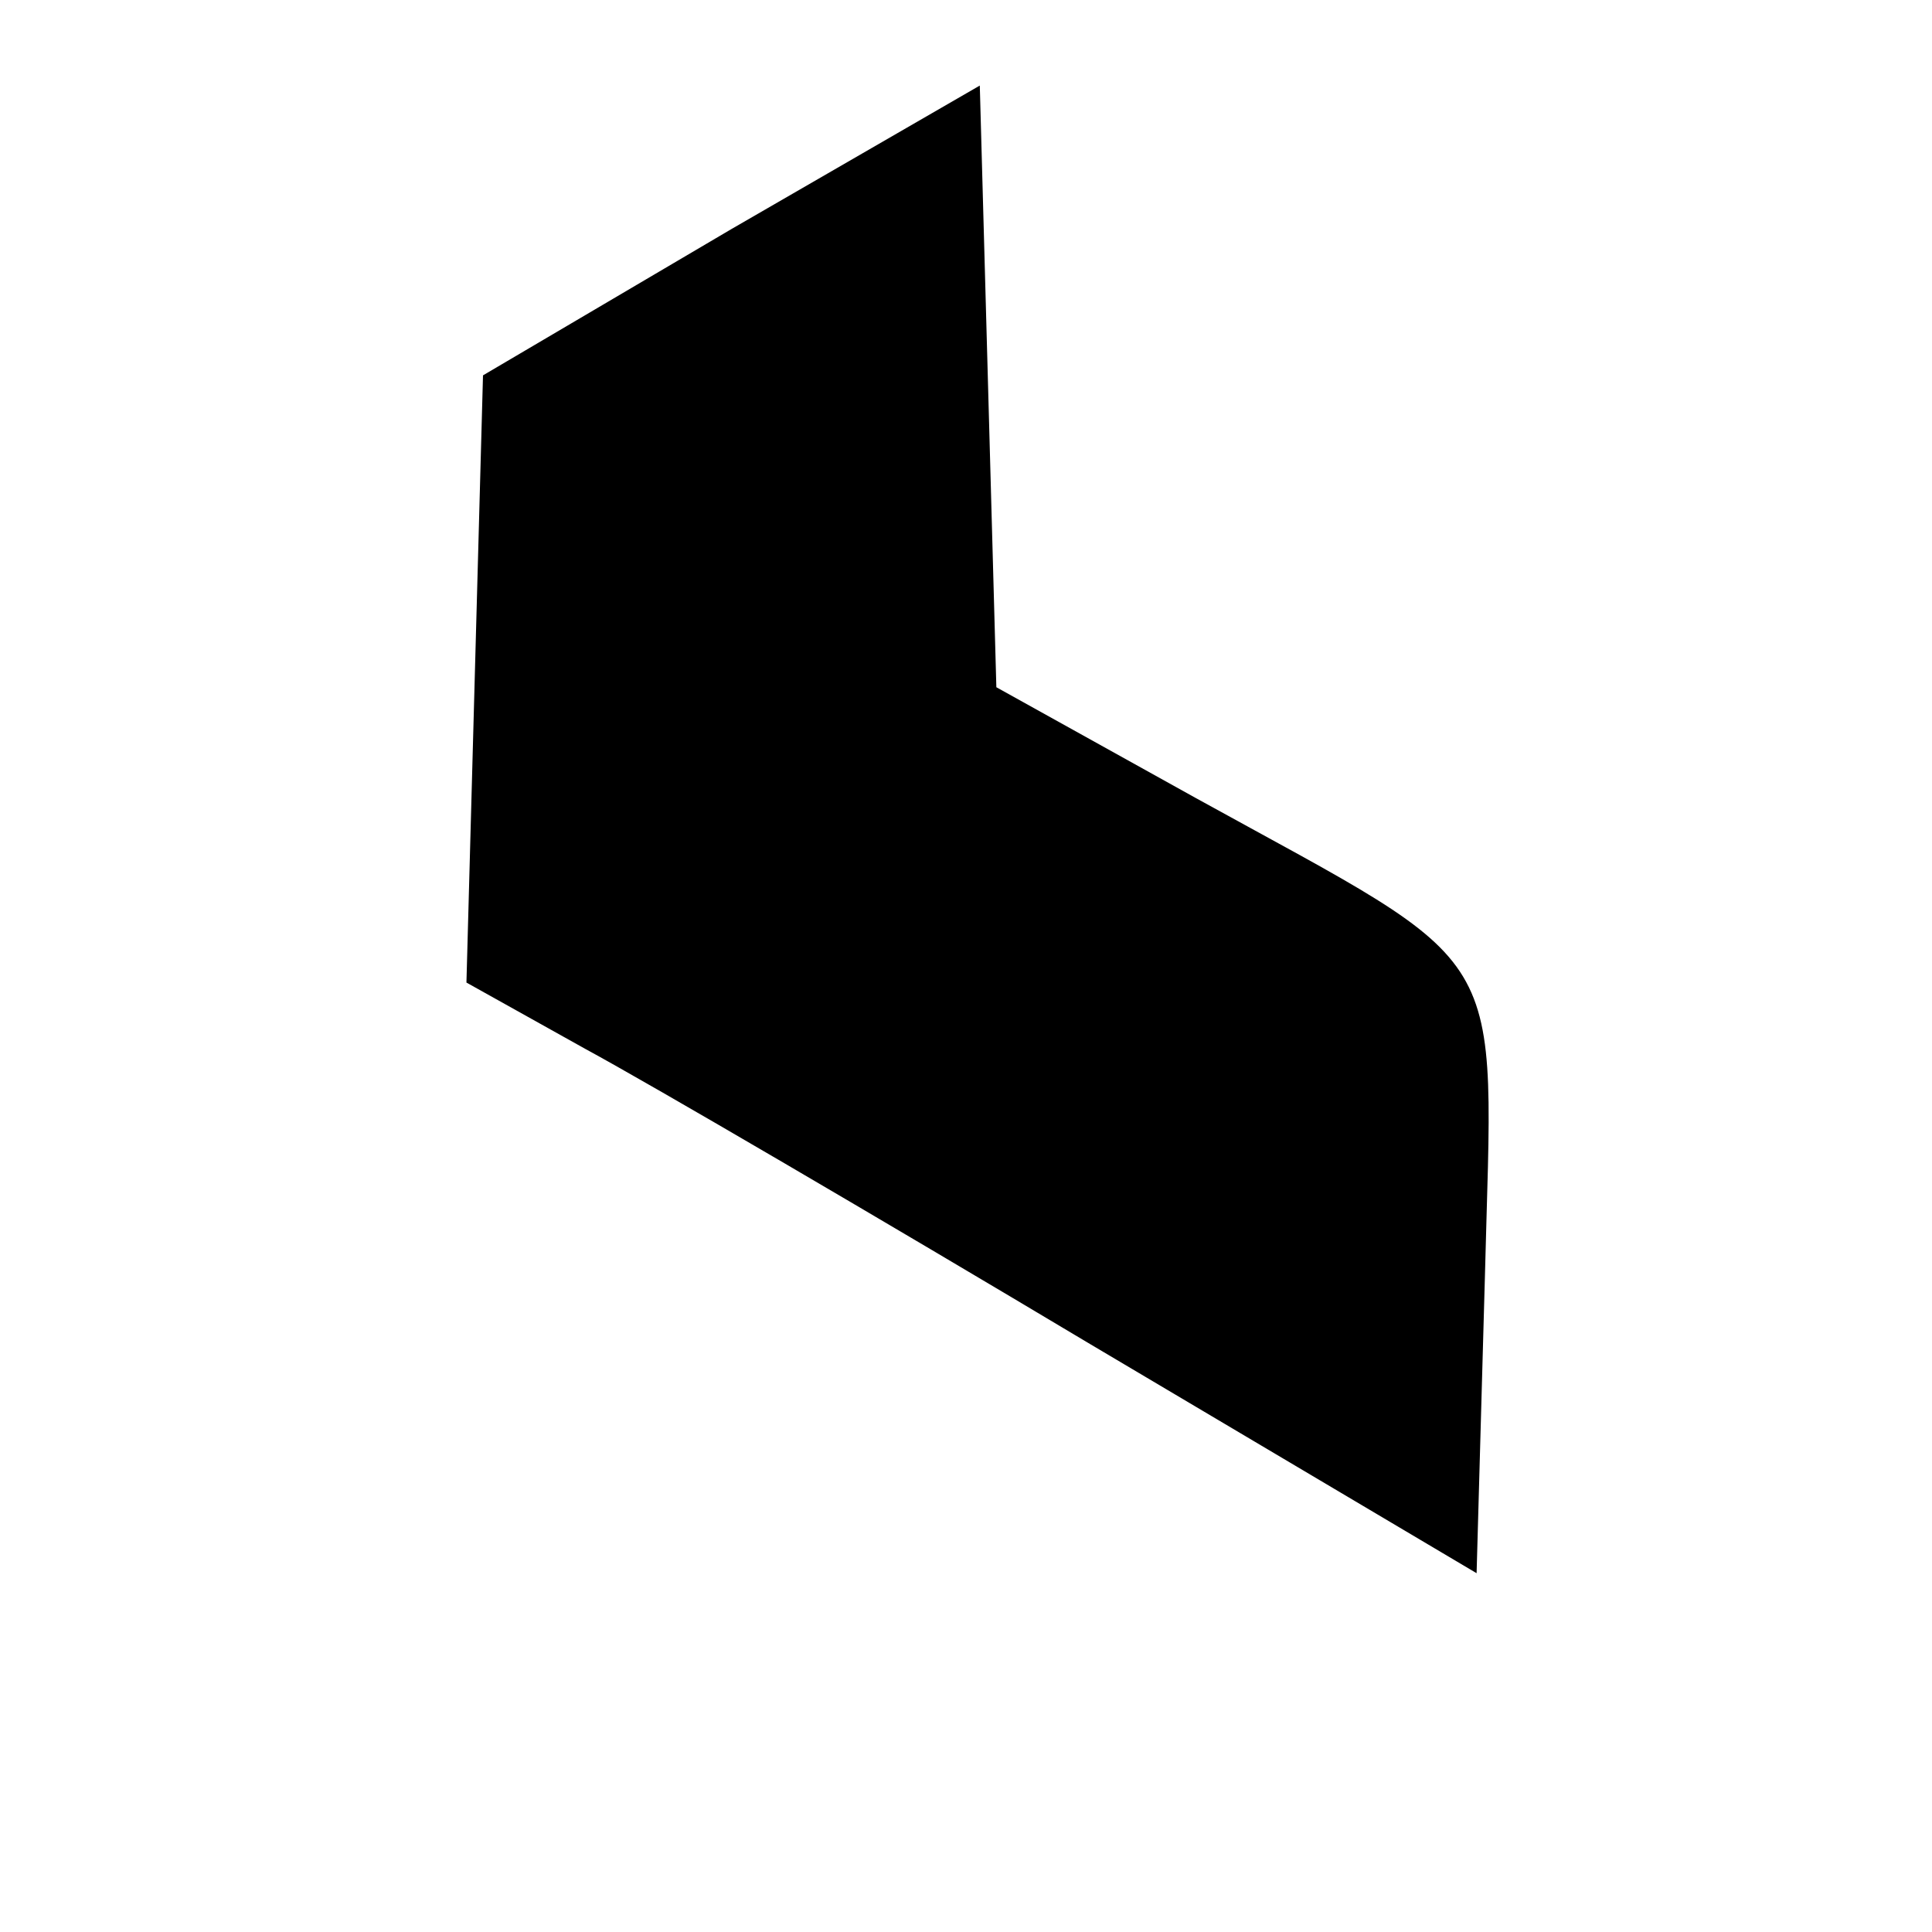
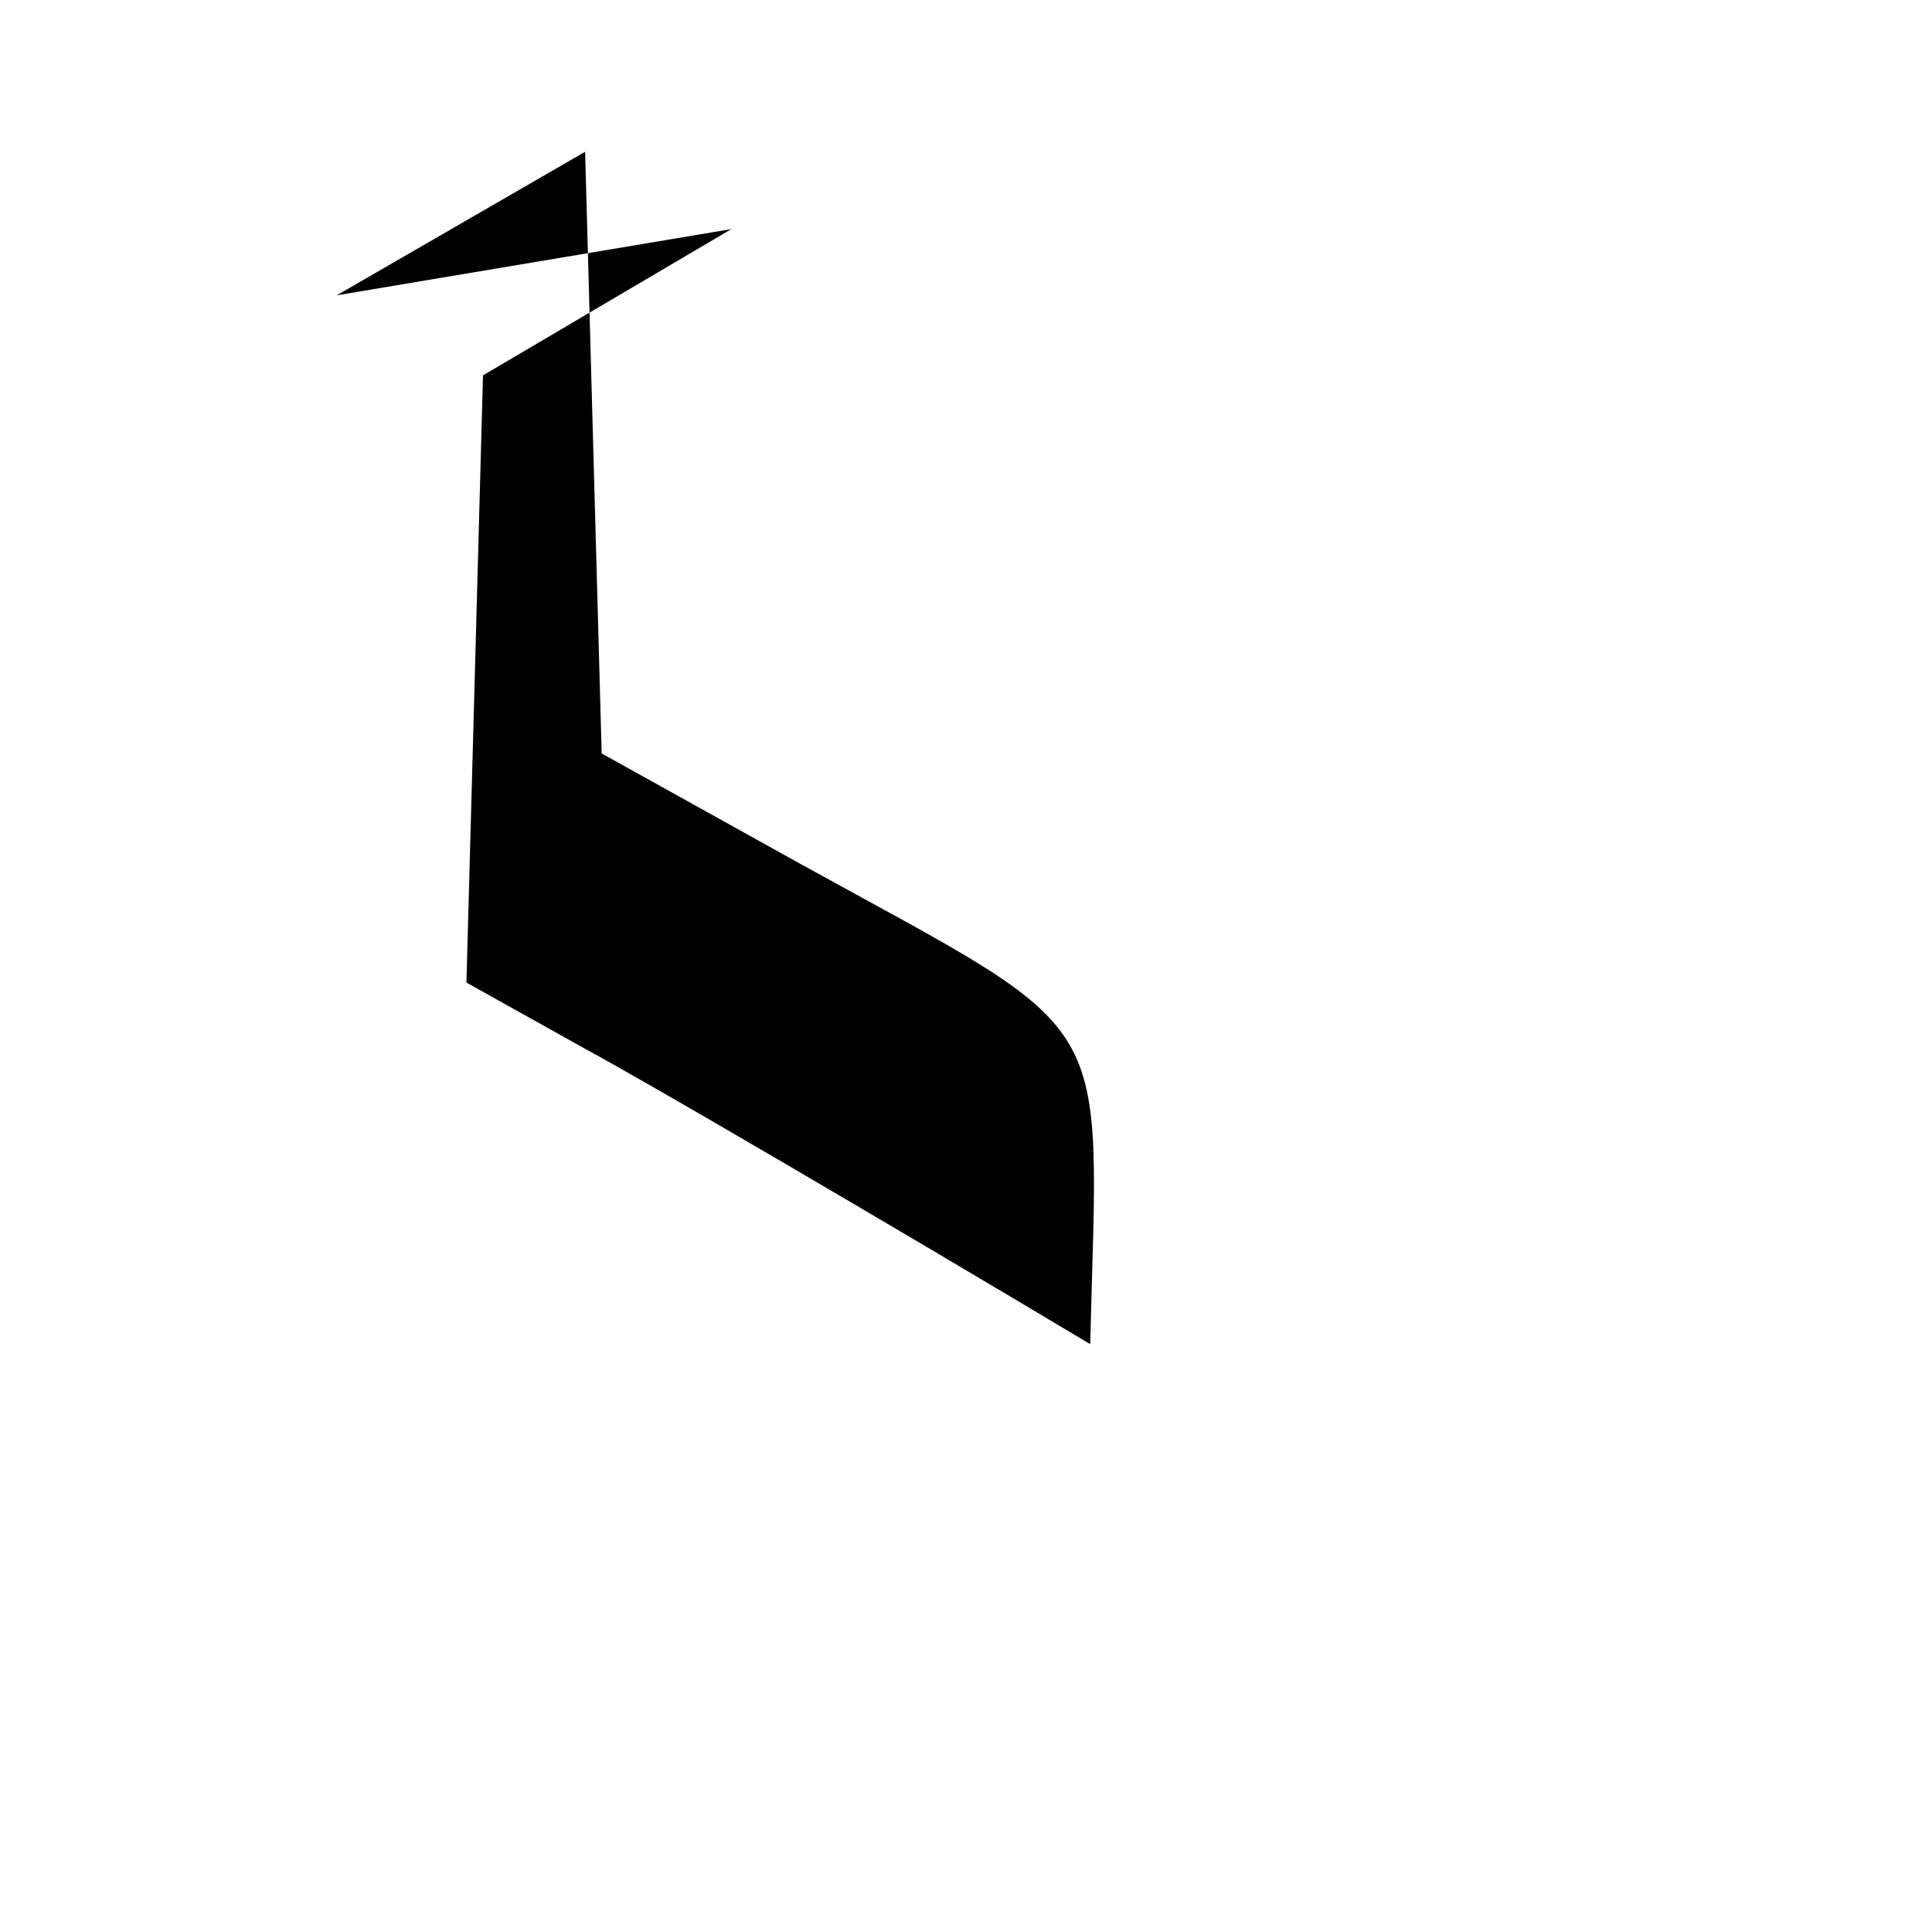
<svg xmlns="http://www.w3.org/2000/svg" version="1.0" width="70pt" height="70pt" viewBox="0 0 70 70" preserveAspectRatio="xMidYMid meet">
  <g transform="translate(0,70) scale(0.1,-0.1)" fill="#000000" stroke="none">
-     <path d="M265 617 l-90 -53 -3 -110 -3 -110 43 -24 c24 -13 106 -61 183 -107 l140 -83 3 107 c3 123 11 110 -105 174 l-72 40 -3 109 -3 109 -90 -52z" />
+     <path d="M265 617 l-90 -53 -3 -110 -3 -110 43 -24 c24 -13 106 -61 183 -107 c3 123 11 110 -105 174 l-72 40 -3 109 -3 109 -90 -52z" />
  </g>
</svg>